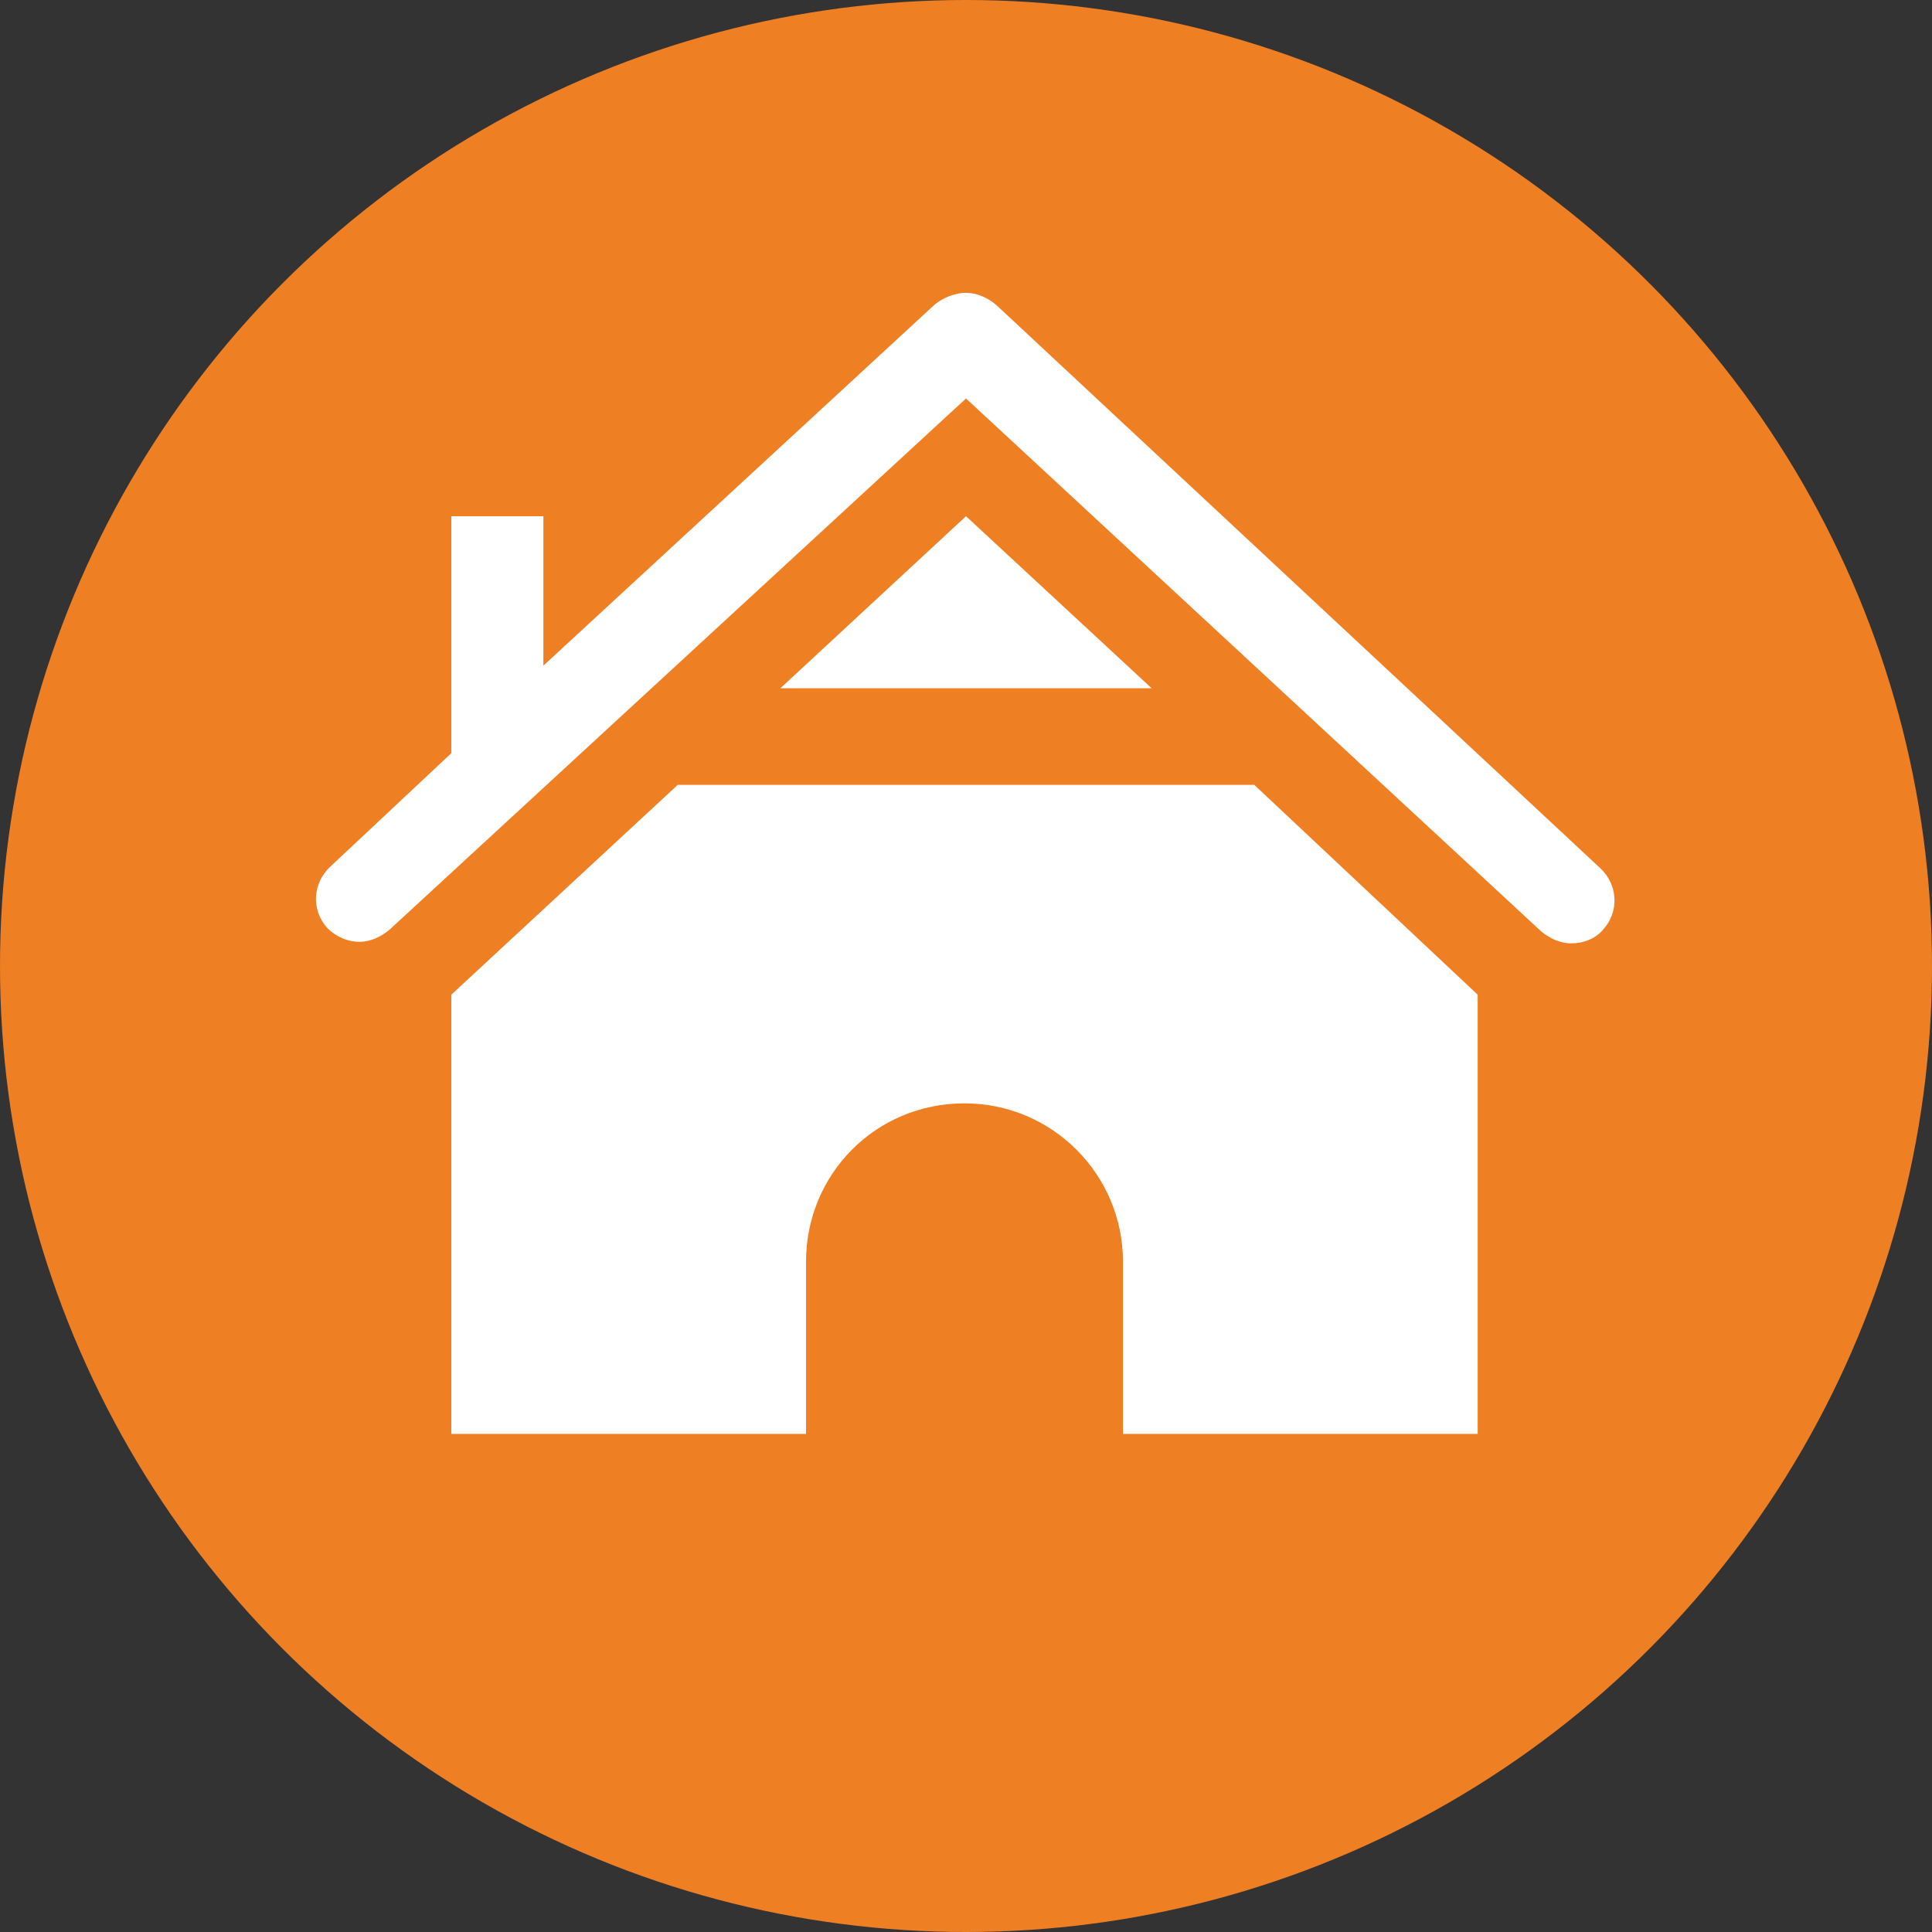
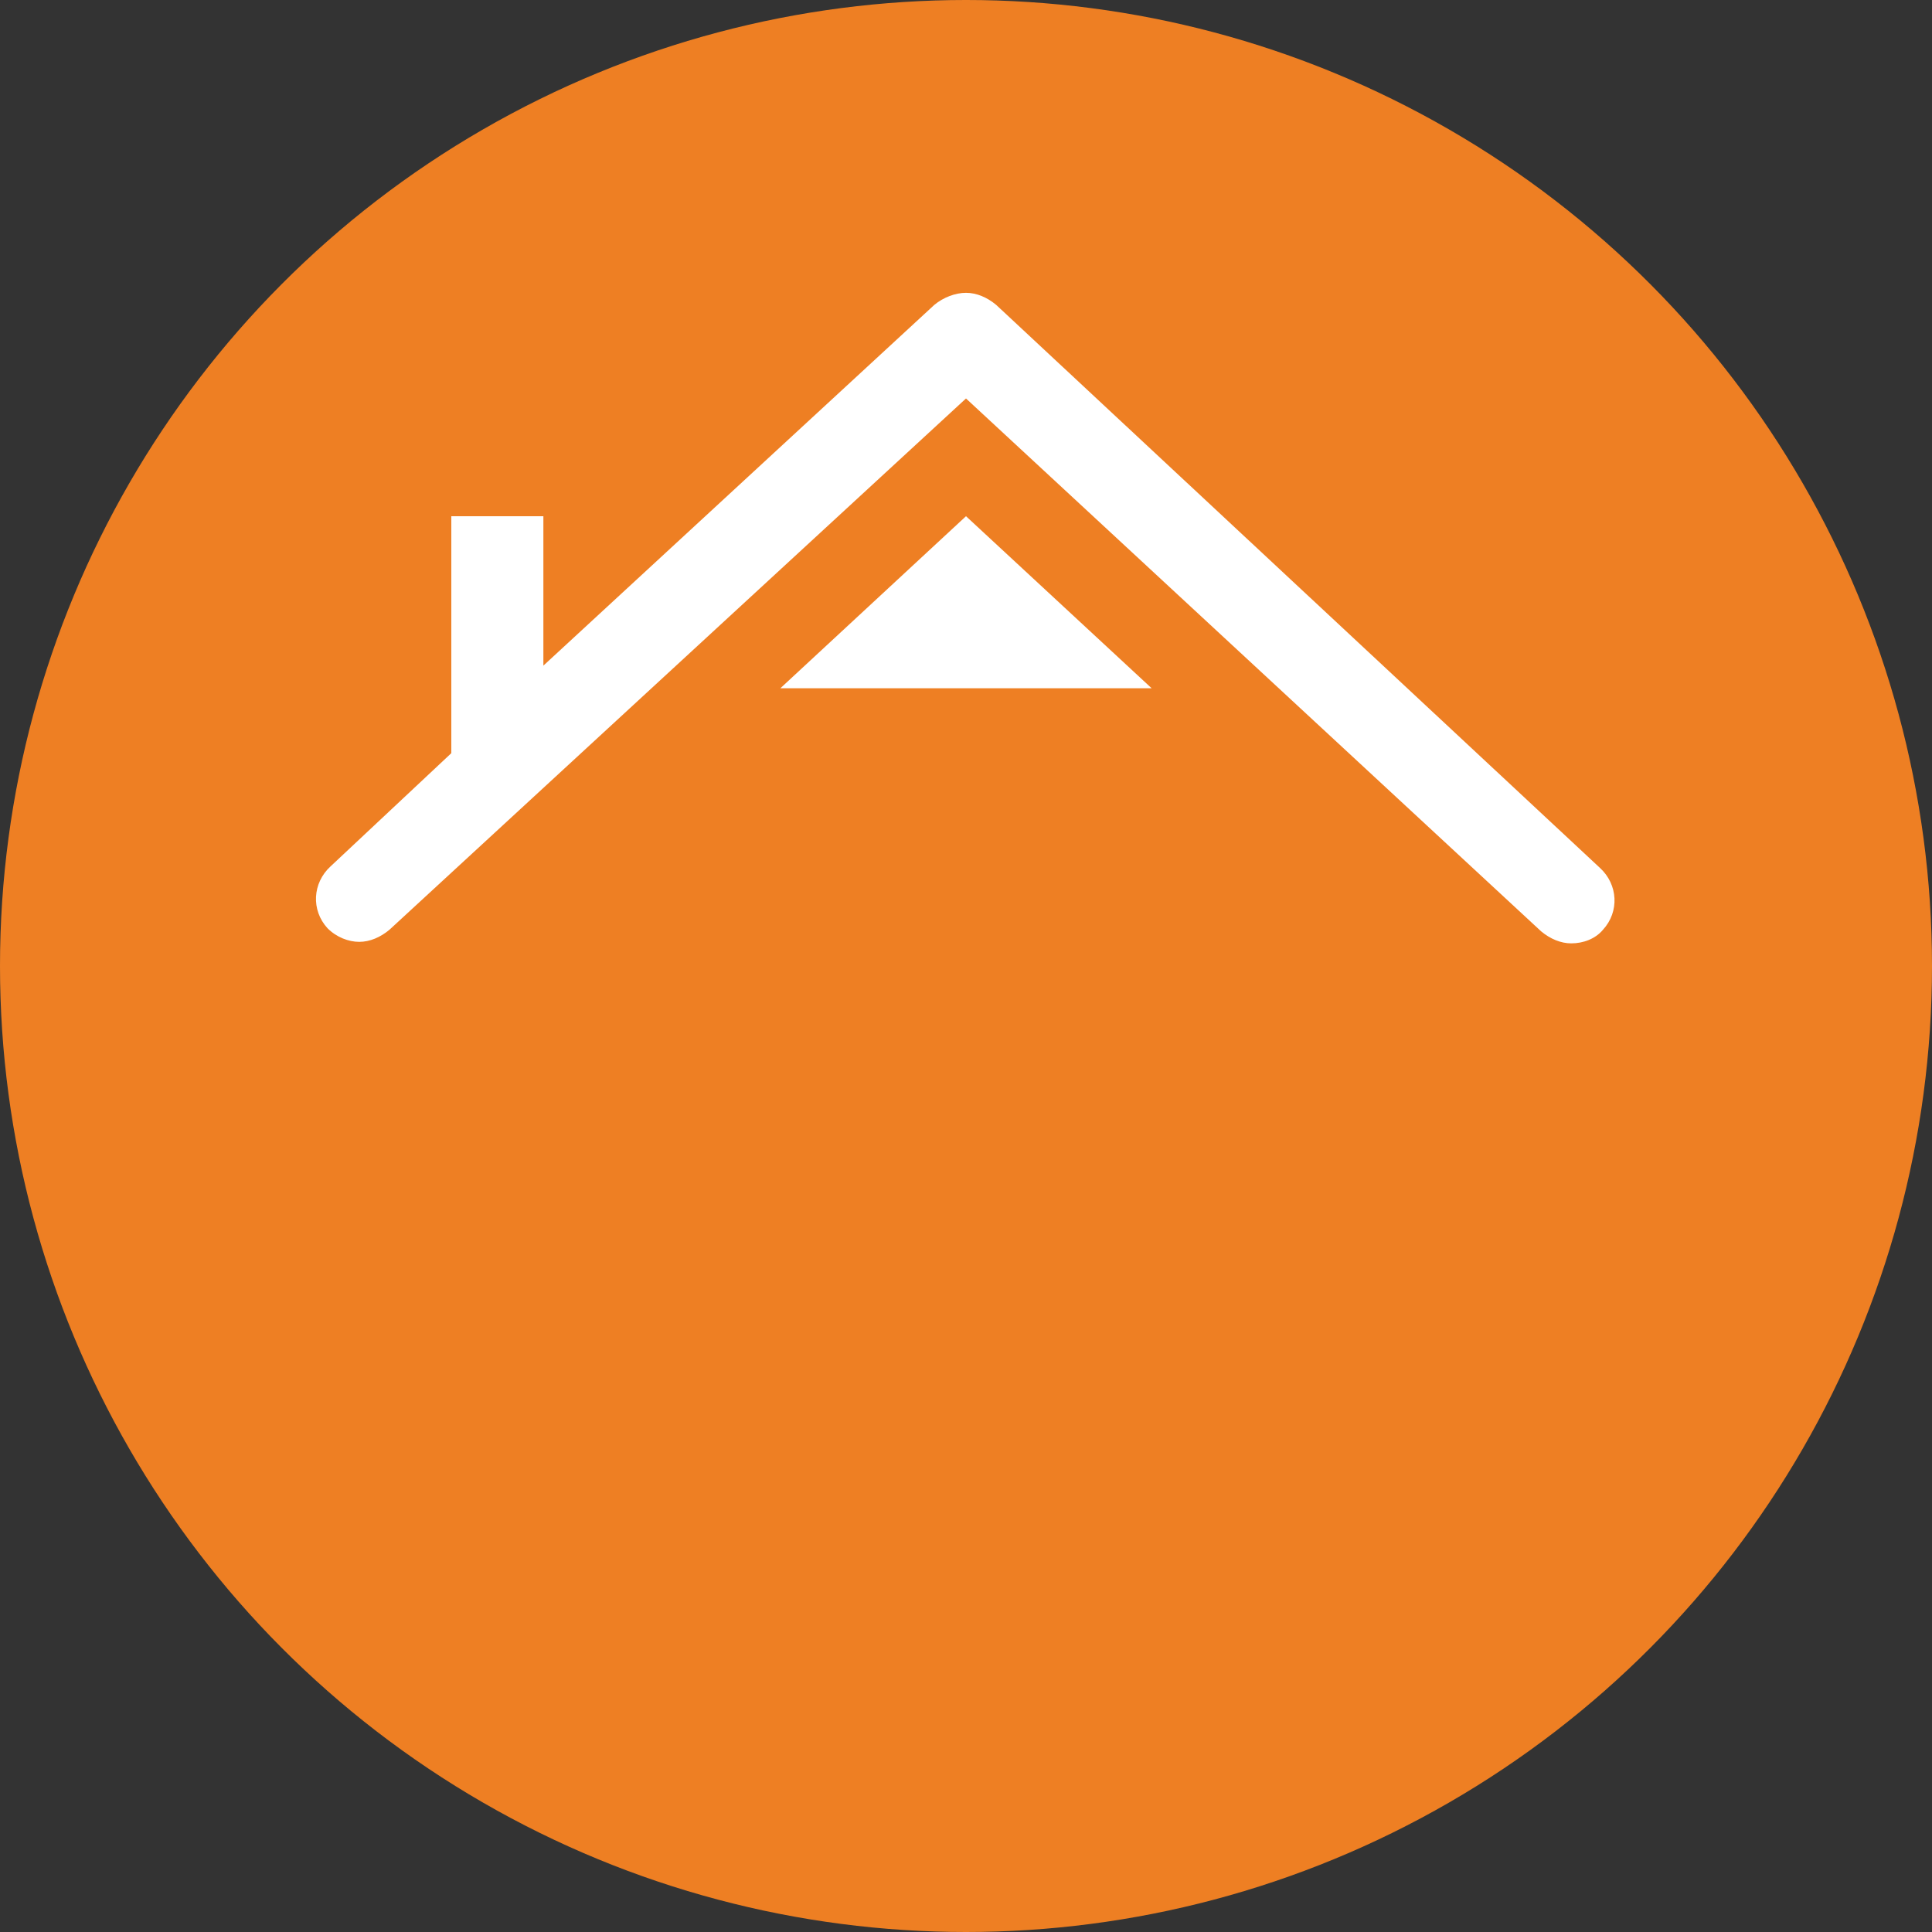
<svg xmlns="http://www.w3.org/2000/svg" version="1.1" id="Layer_1" x="0px" y="0px" viewBox="0 0 128 128" style="enable-background:new 0 0 128 128;" xml:space="preserve">
  <rect x="0" y="0" width="128" height="128" fill="#333333" stroke="none" />
  <style type="text/css">
	.st0{fill:#EE7F23;}
	.st1{fill:#FFFFFF;}
</style>
  <circle class="st0" cx="64" cy="64" r="64" />
  <g>
    <polygon class="st1" points="51.7,45.6 76.3,45.6 64,34.2  " />
-     <path class="st1" d="M44.9,52l-15,13.9V95h23.5V83.6c0-5.8,4.6-10.5,10.5-10.5c5.8,0,10.5,4.7,10.5,10.5V95h23.5V65.9L83.1,52   L44.9,52L44.9,52z" />
    <path class="st1" d="M29.9,49.9l-8,7.5c-1.2,1.1-1.3,2.9-0.2,4.1c0.6,0.6,1.4,0.9,2.1,0.9c0.7,0,1.4-0.3,2-0.8L64,26.4l38.1,35.3   c0.6,0.5,1.3,0.8,2,0.8c0.8,0,1.6-0.3,2.1-0.9c1.1-1.2,1-3-0.2-4.1L66,20.2c-0.6-0.5-1.3-0.8-2-0.8s-1.5,0.3-2.1,0.8L36,44.1v-8   v-1.9h-6.1V42C29.9,42,29.9,49.9,29.9,49.9z" />
  </g>
</svg>